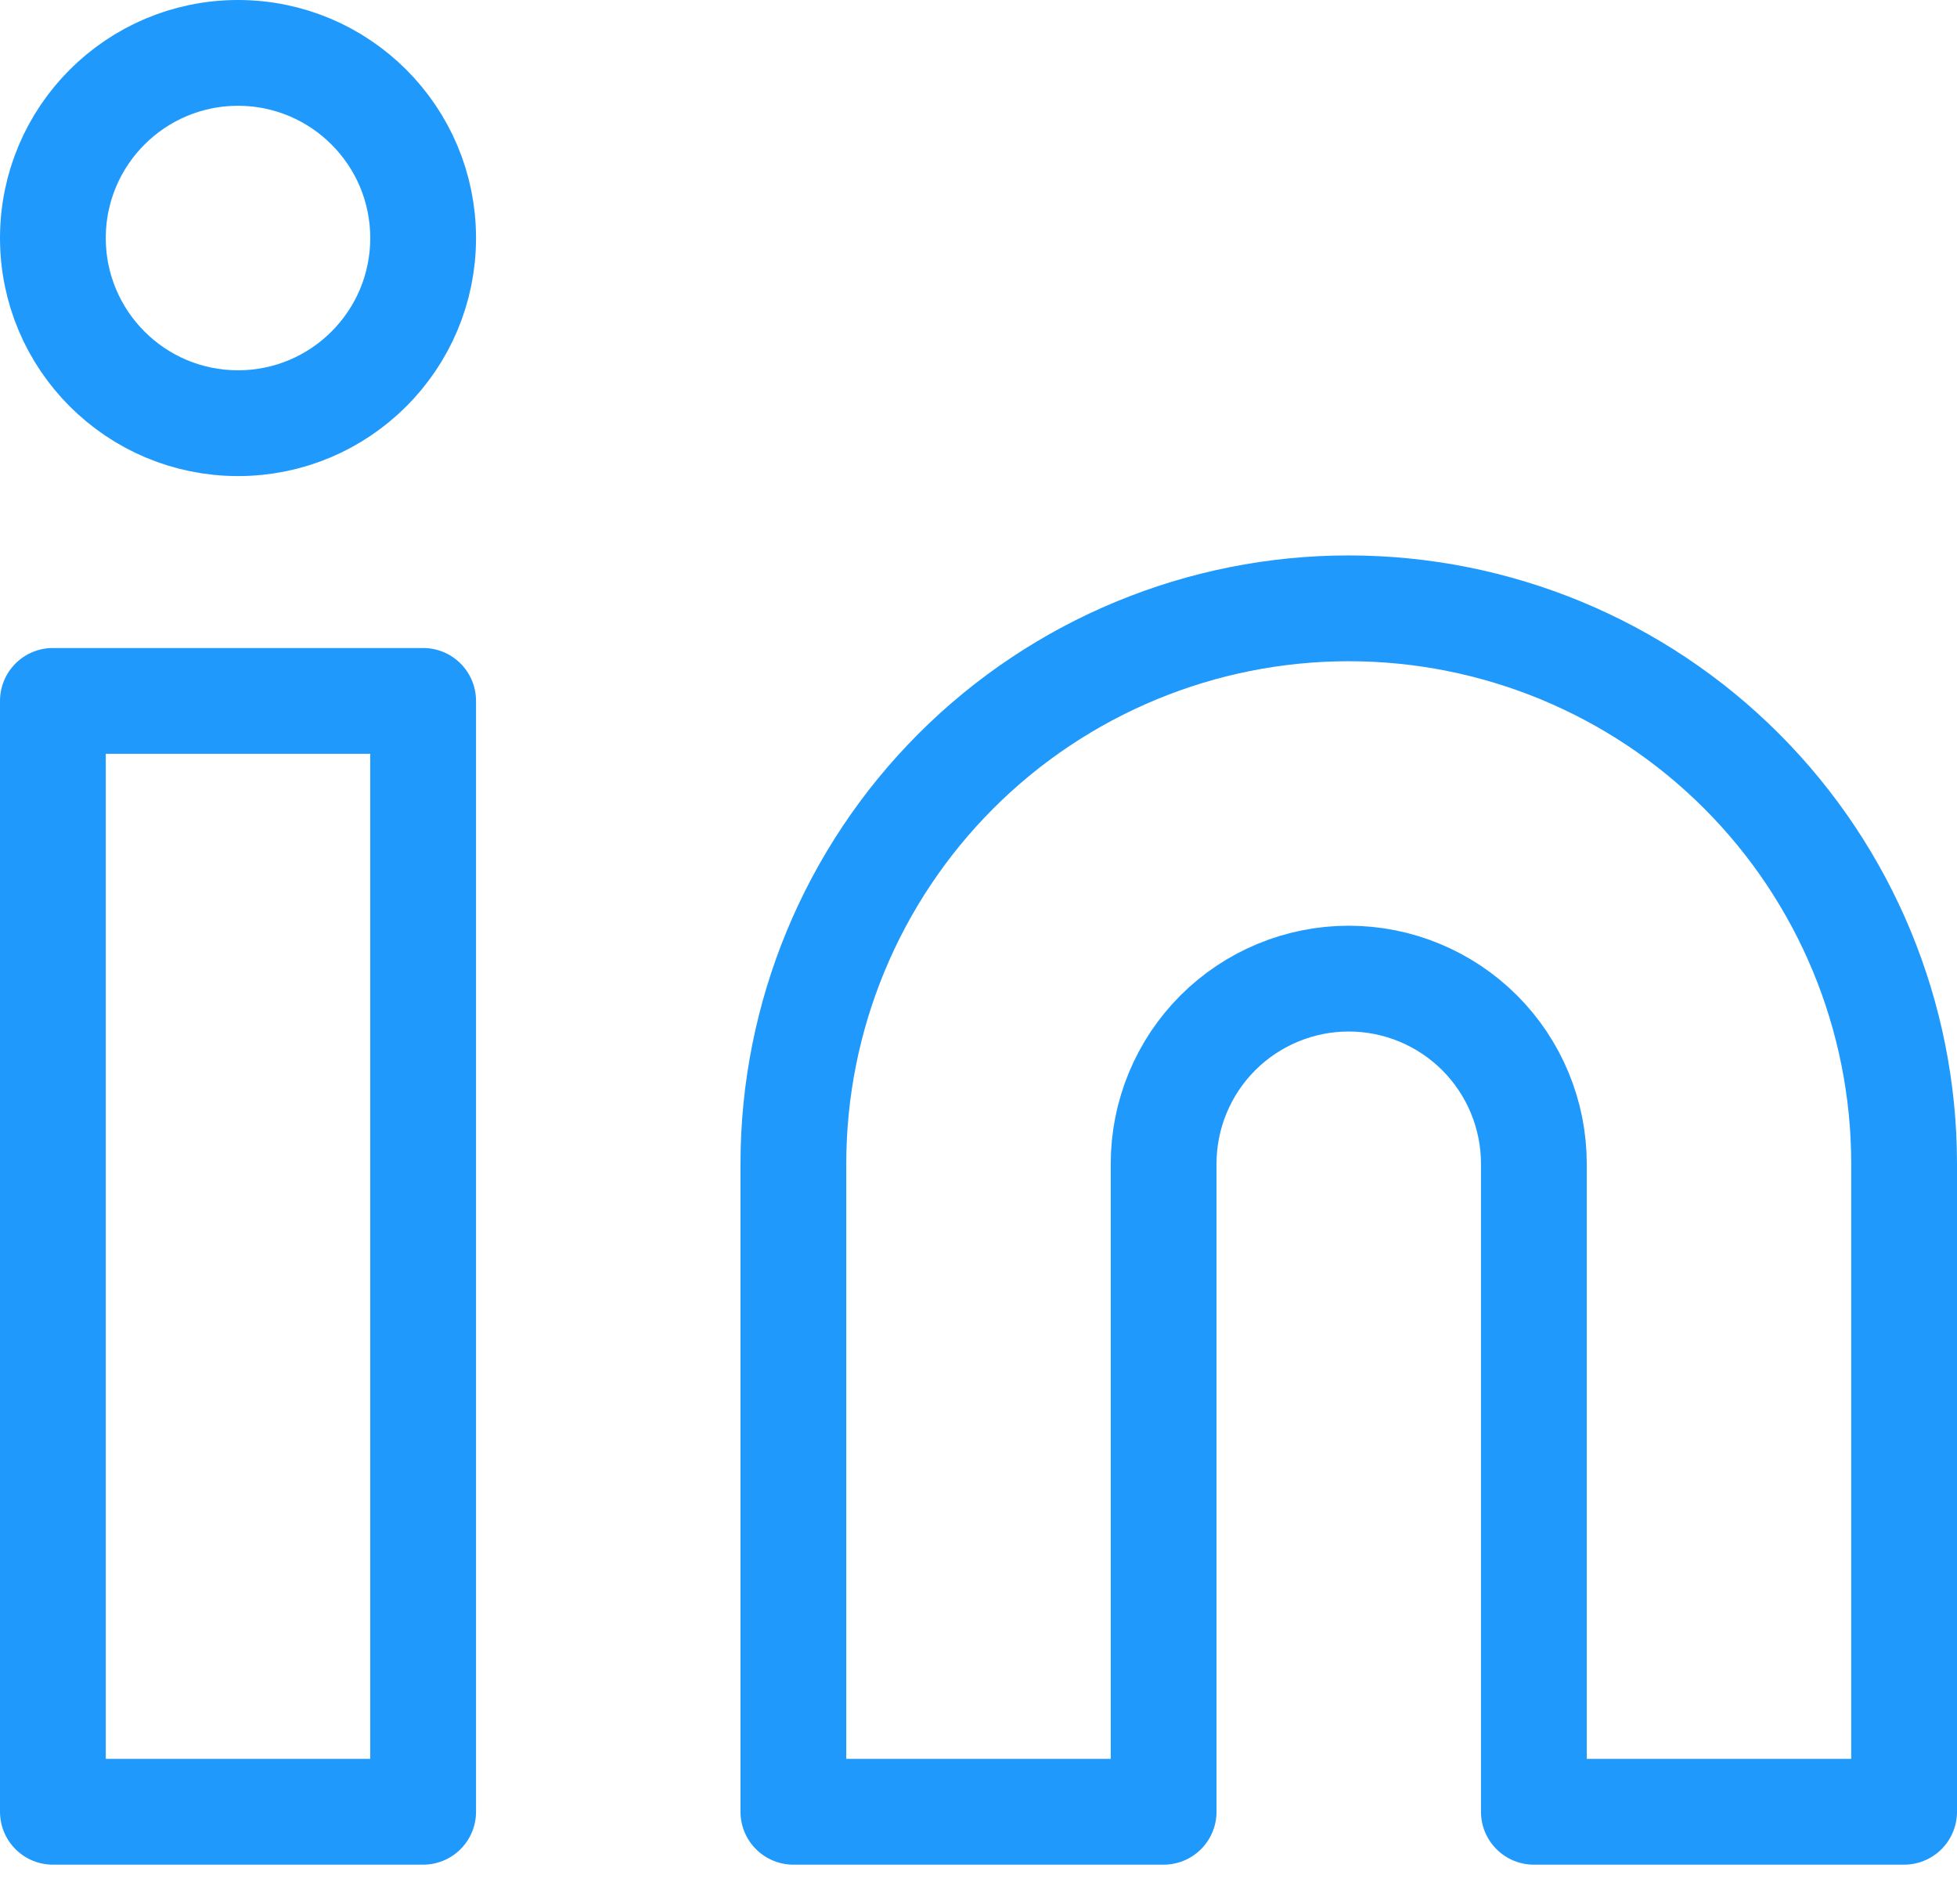
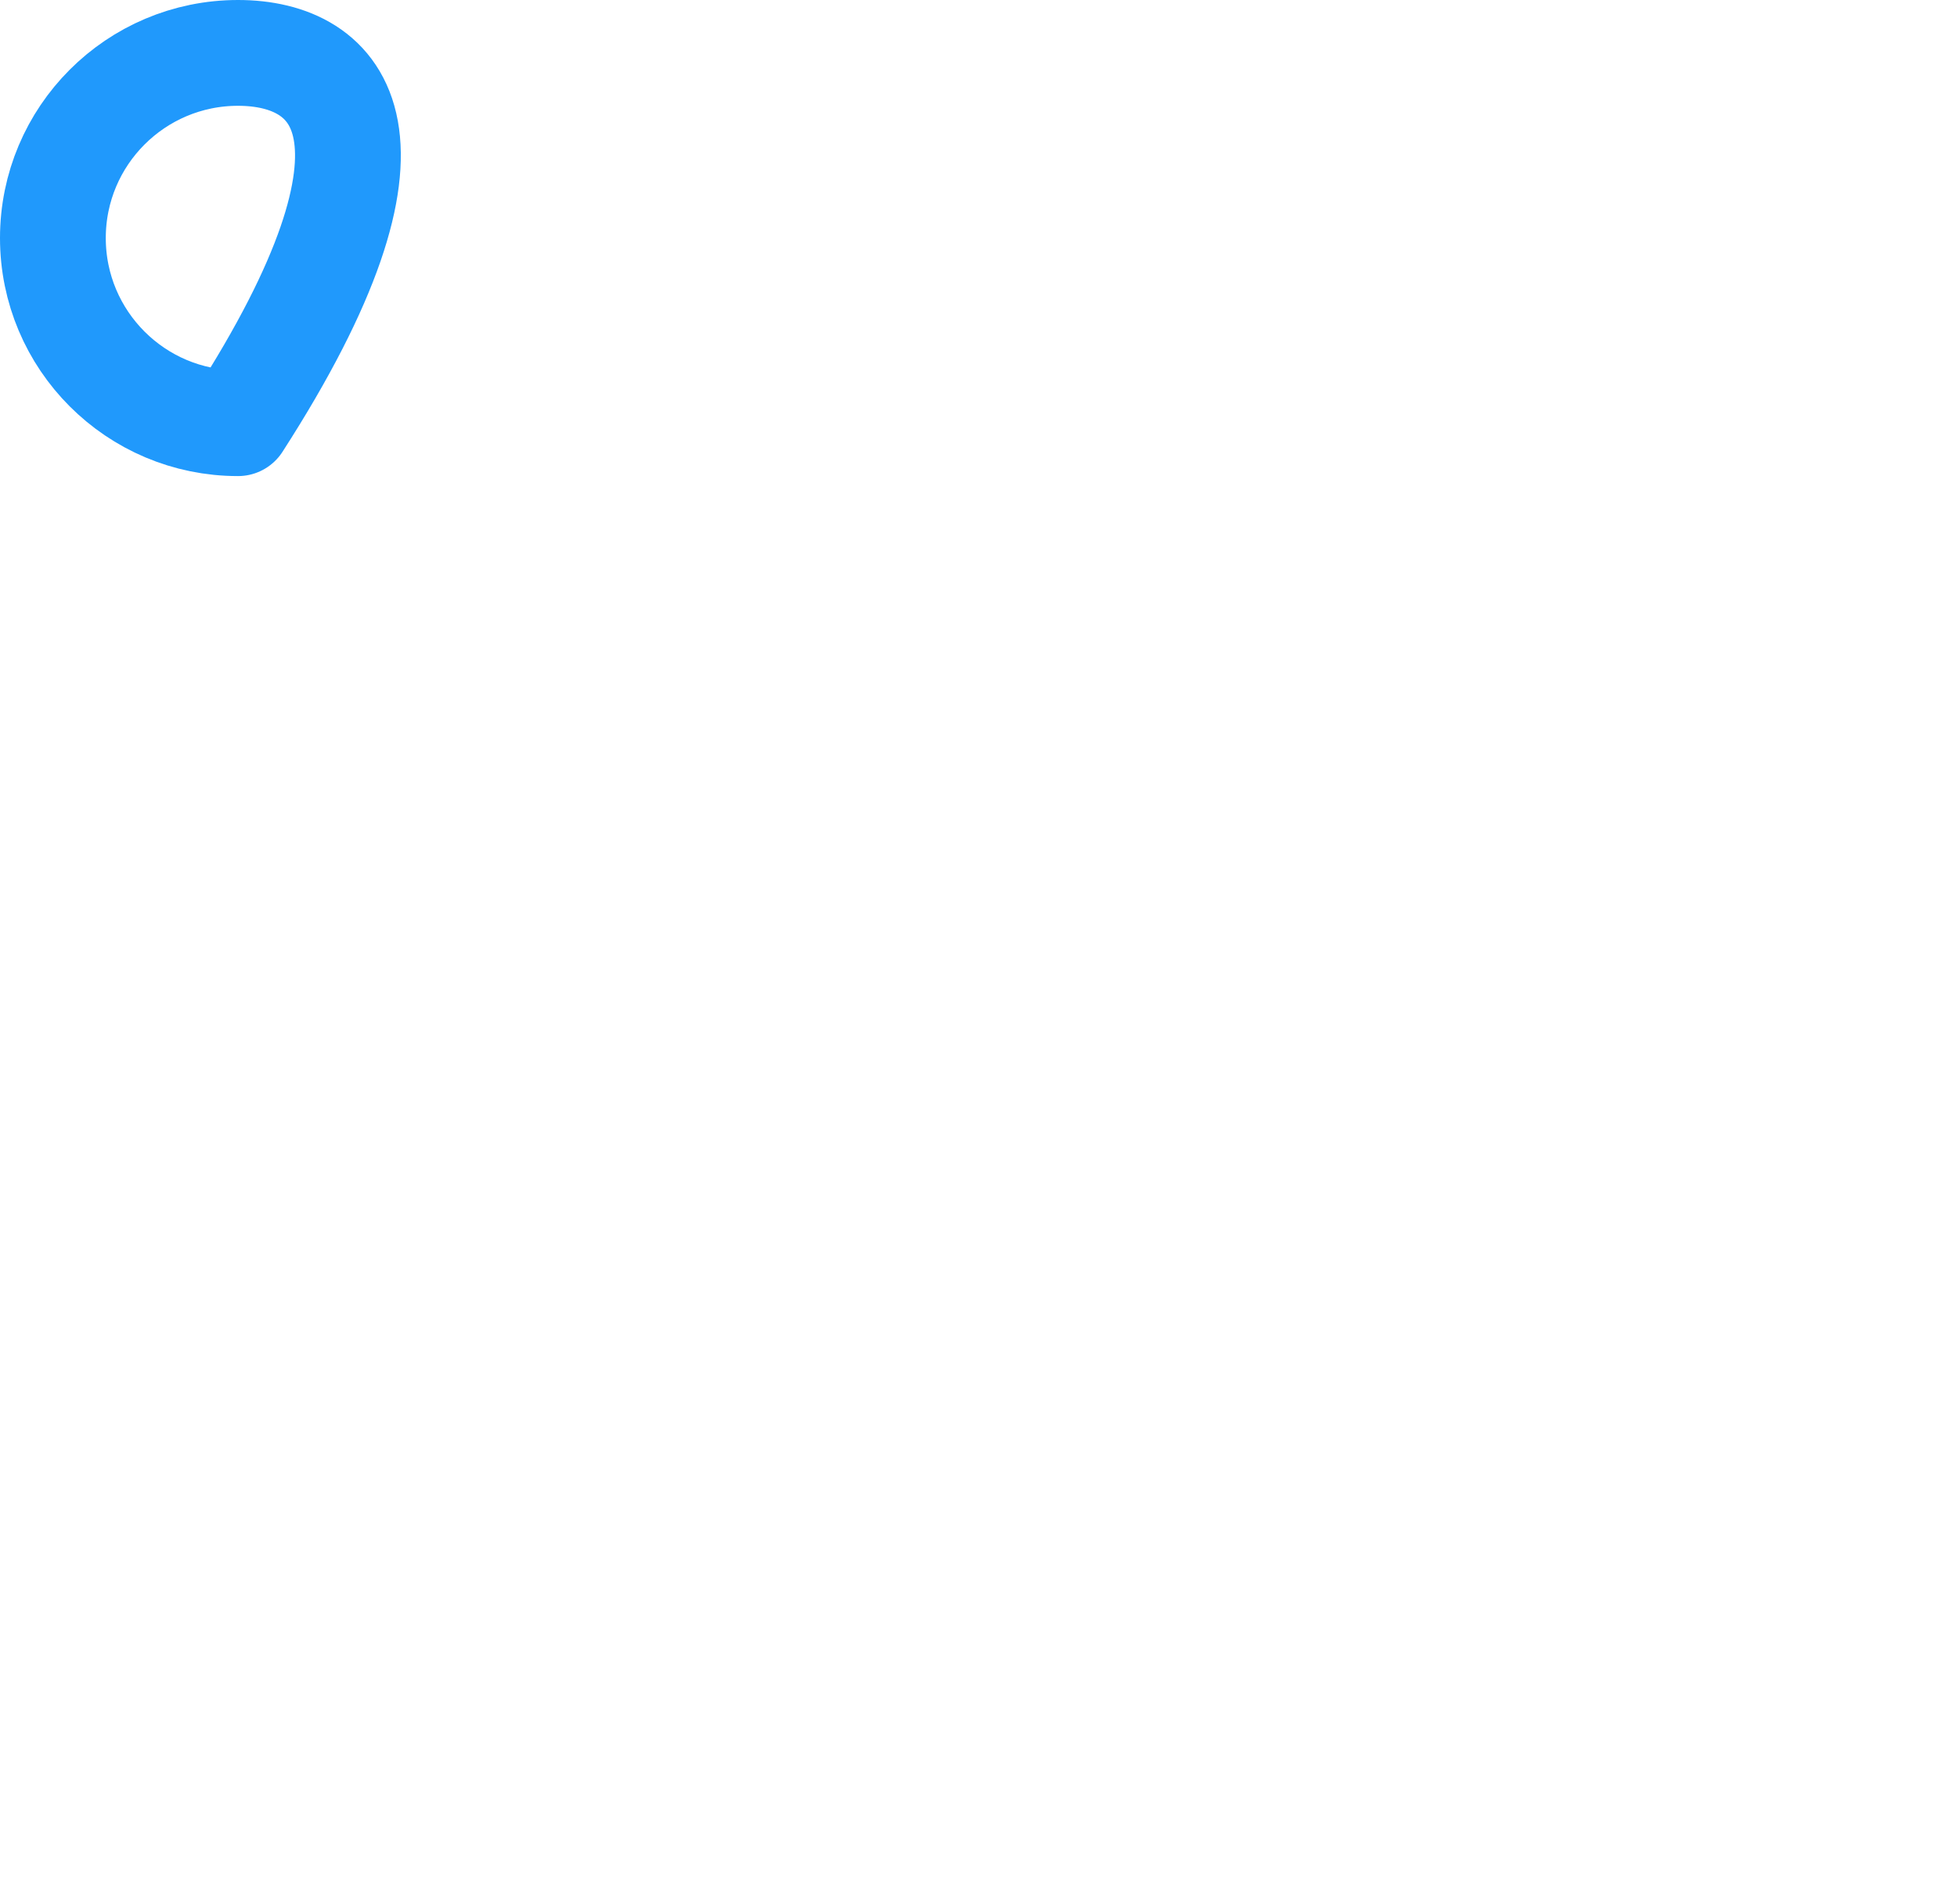
<svg xmlns="http://www.w3.org/2000/svg" width="37" height="36" viewBox="0 0 37 36" fill="none">
-   <path d="M25.5 11.5C28.285 11.5 30.956 12.606 32.925 14.575C34.894 16.544 36 19.215 36 22V34.25H29V22C29 21.072 28.631 20.181 27.975 19.525C27.319 18.869 26.428 18.5 25.5 18.5C24.572 18.5 23.681 18.869 23.025 19.525C22.369 20.181 22 21.072 22 22V34.25H15V22C15 19.215 16.106 16.544 18.075 14.575C20.044 12.606 22.715 11.5 25.5 11.5Z" stroke="#2099FC" stroke-width="2" stroke-linecap="round" stroke-linejoin="round" />
-   <path d="M8 13.25H1V34.25H8V13.25Z" stroke="#2099FC" stroke-width="2" stroke-linecap="round" stroke-linejoin="round" />
-   <path d="M4.5 8C6.433 8 8 6.433 8 4.5C8 2.567 6.433 1 4.5 1C2.567 1 1 2.567 1 4.5C1 6.433 2.567 8 4.5 8Z" stroke="#2099FC" stroke-width="2" stroke-linecap="round" stroke-linejoin="round" />
+   <path d="M4.5 8C8 2.567 6.433 1 4.5 1C2.567 1 1 2.567 1 4.5C1 6.433 2.567 8 4.5 8Z" stroke="#2099FC" stroke-width="2" stroke-linecap="round" stroke-linejoin="round" />
</svg>